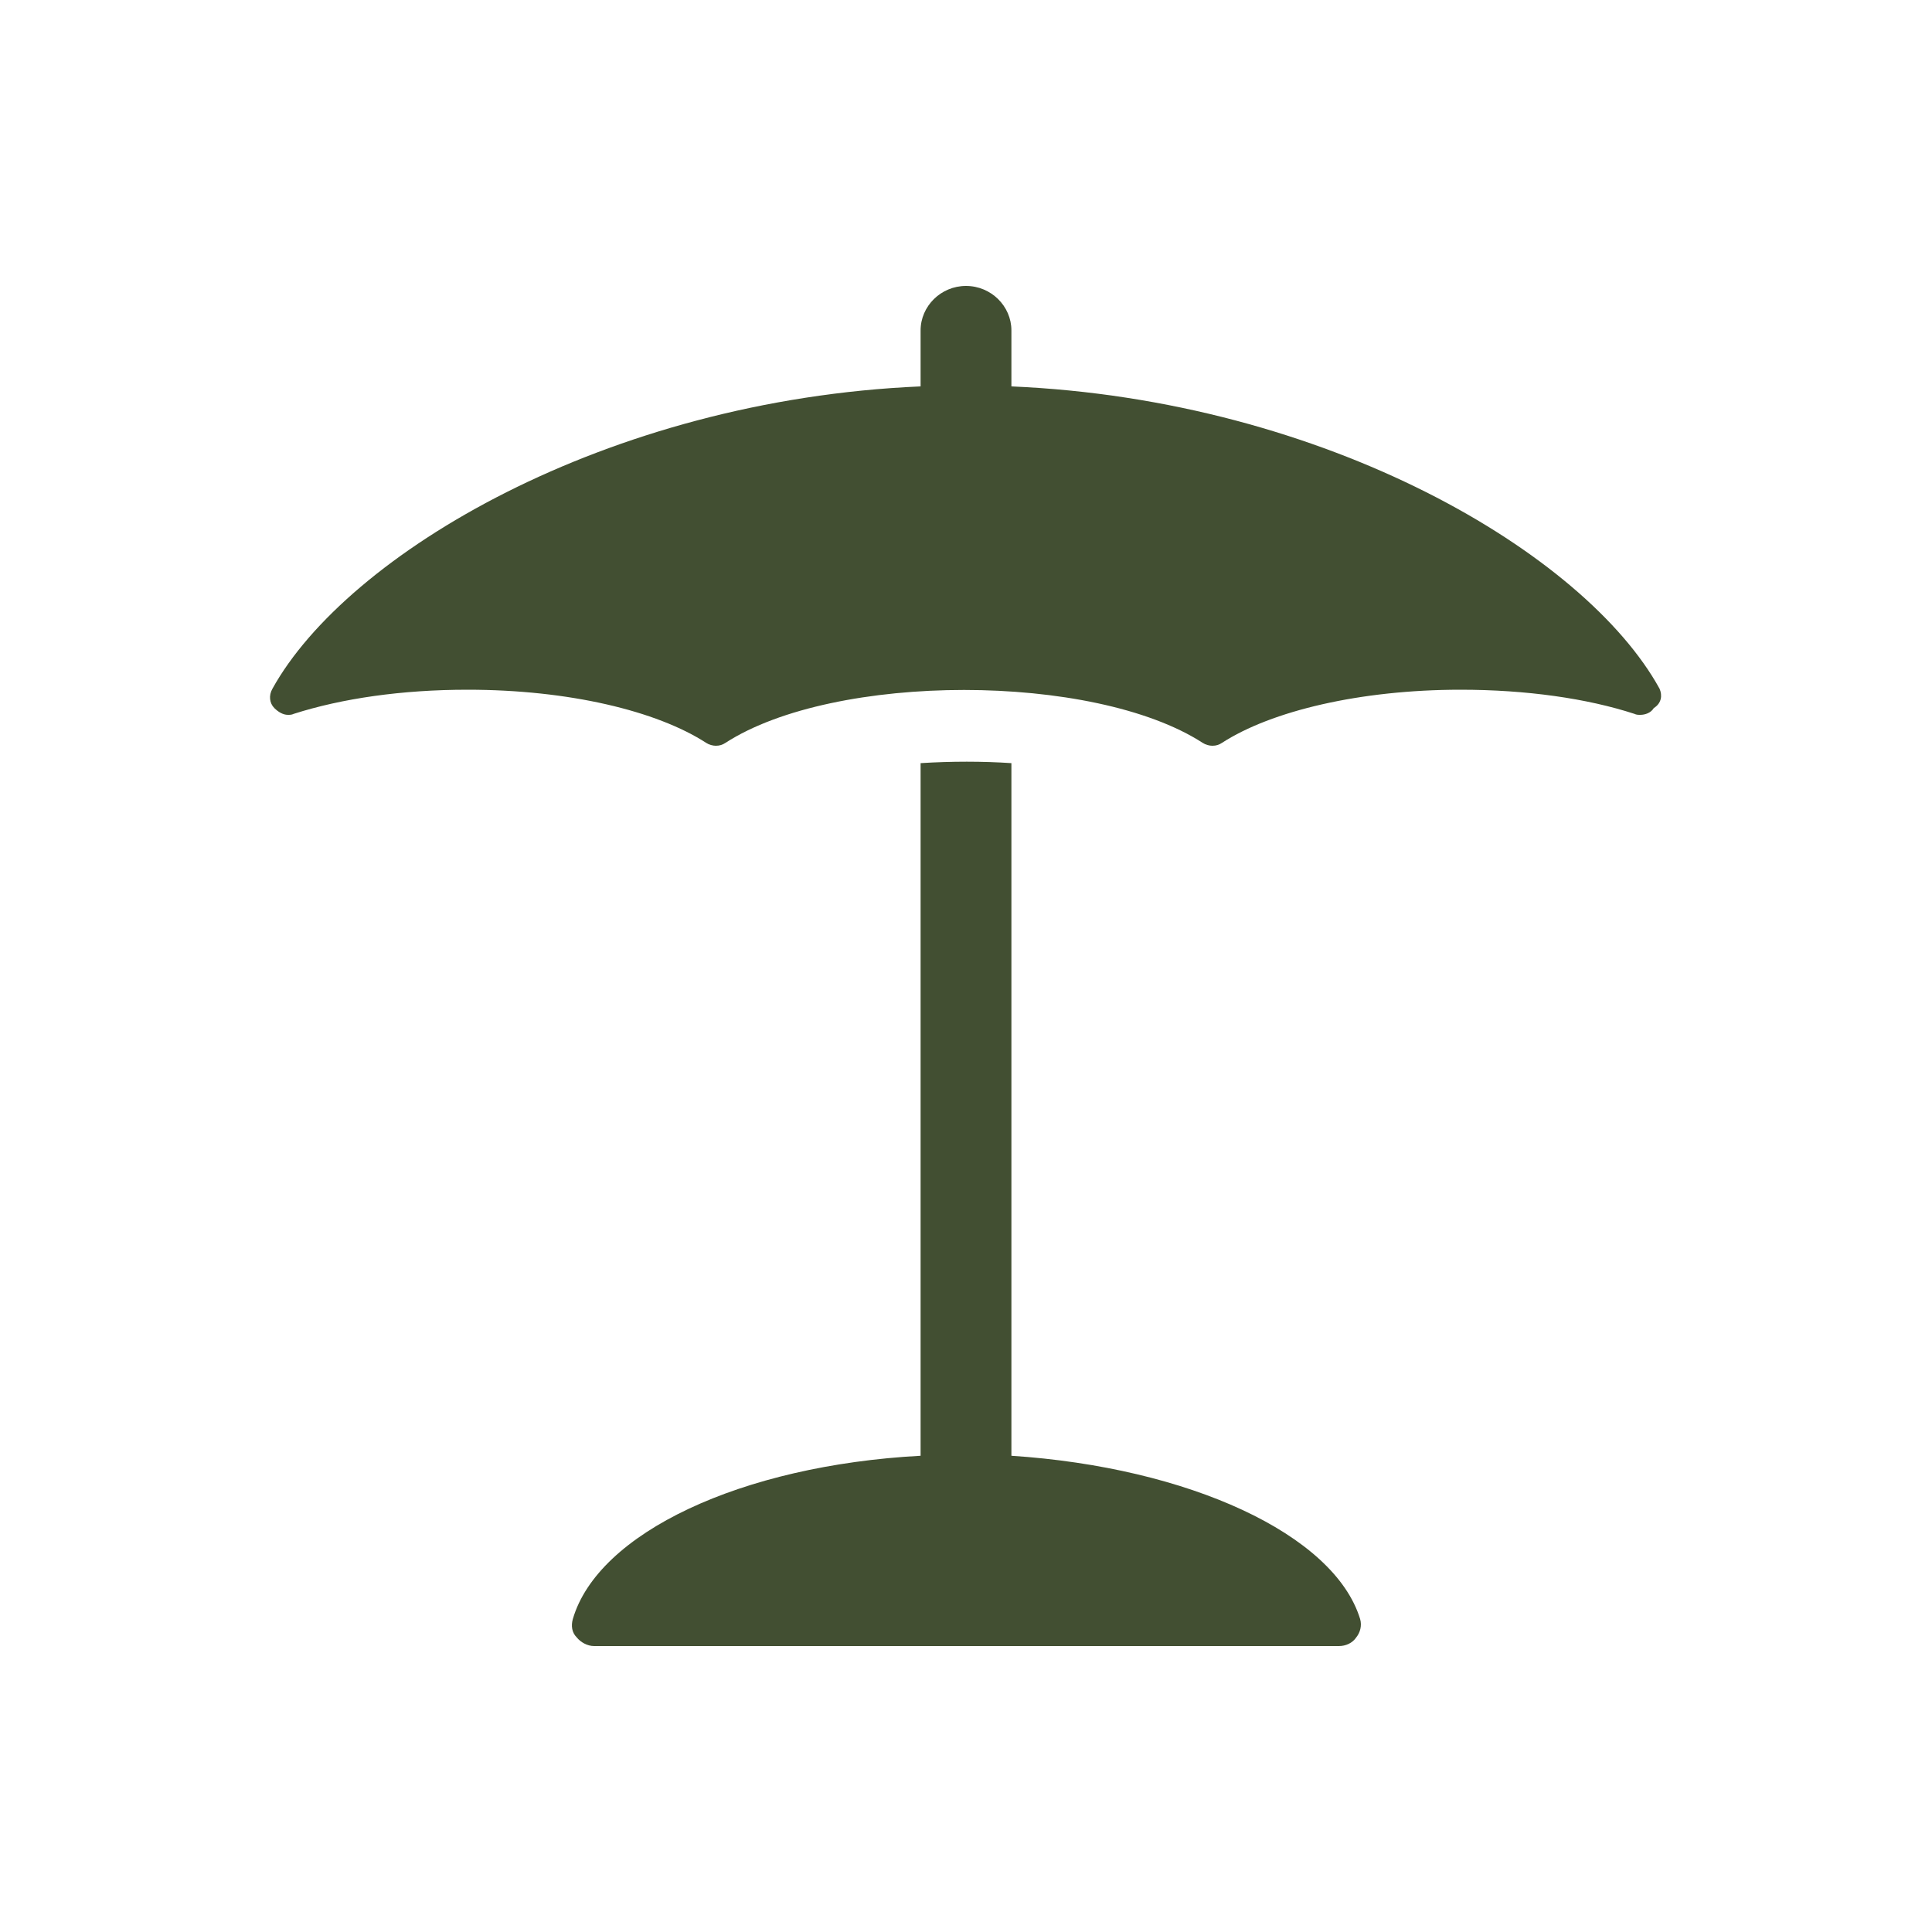
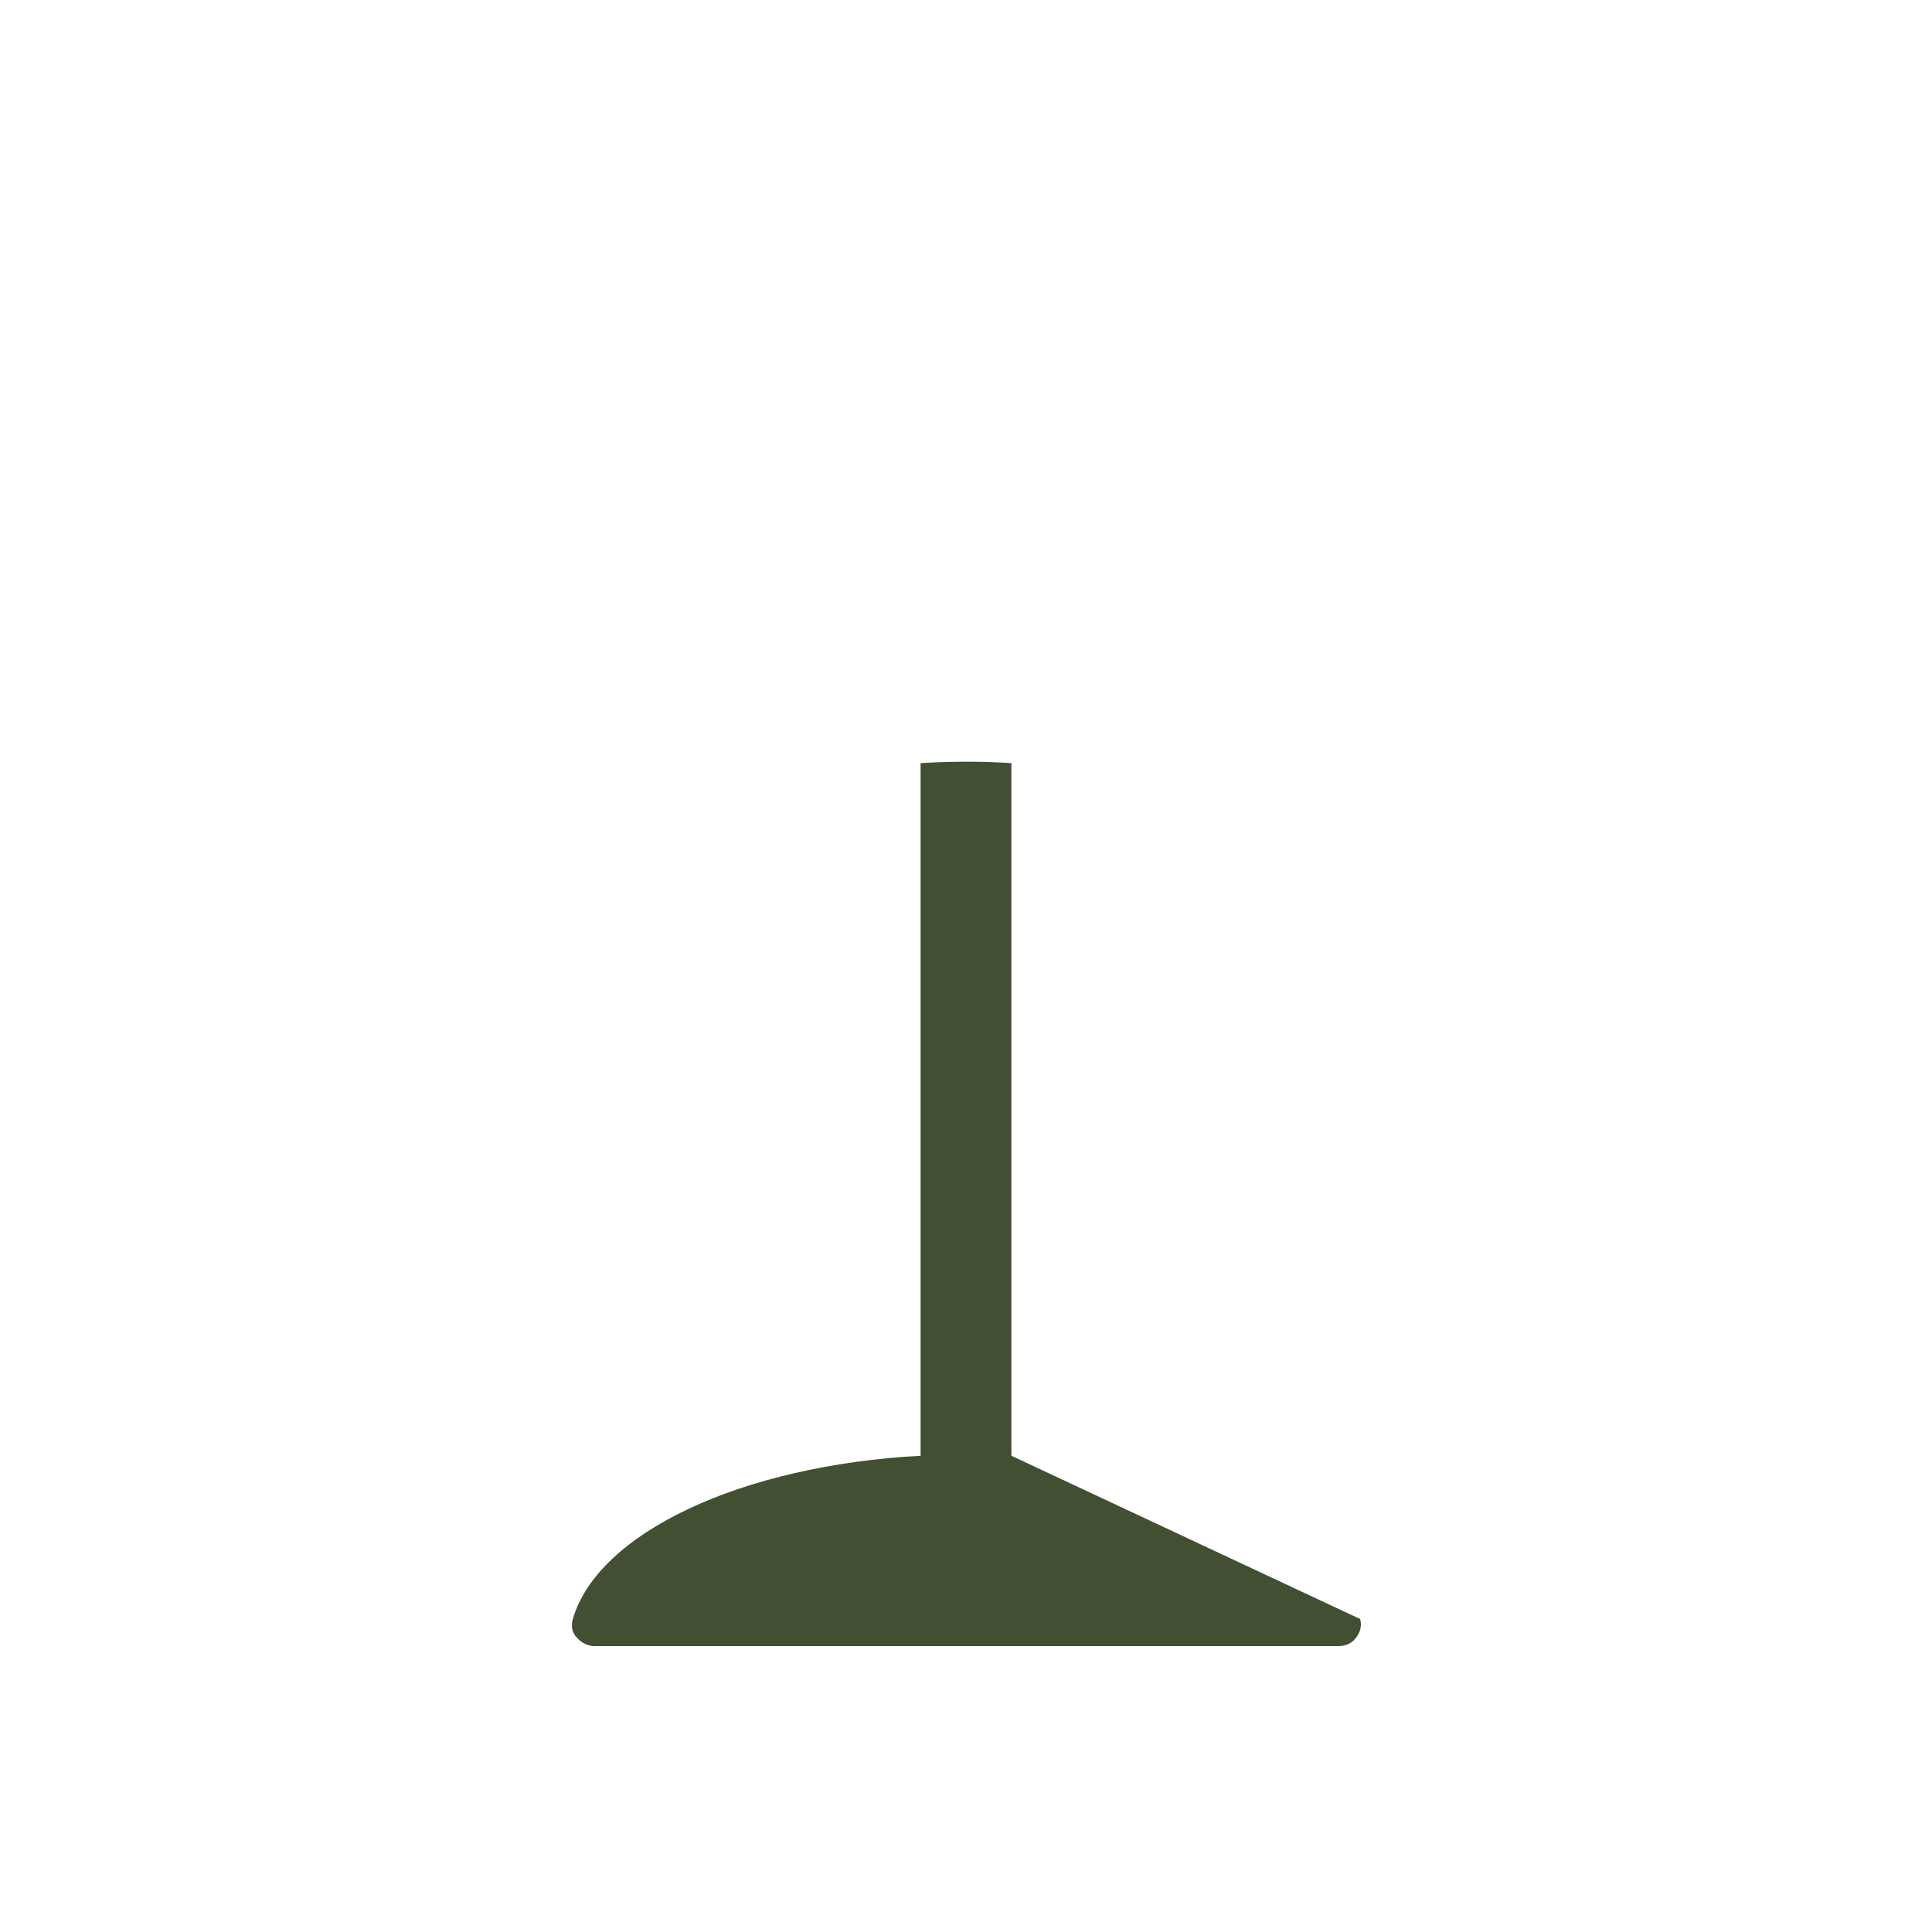
<svg xmlns="http://www.w3.org/2000/svg" version="1.1" id="Livello_1" x="0px" y="0px" viewBox="0 0 200 200" style="enable-background:new 0 0 200 200;" xml:space="preserve">
  <style type="text/css">
	.st0{fill:#424F32;}
</style>
  <g>
    <g>
      <g>
-         <path class="st0" d="M171.8,71.3c-7.7-14-34.5-29.9-67.1-31.3v-5.8c0-2.5-2.1-4.6-4.7-4.6c-2.6,0-4.7,2.1-4.7,4.6V40     c-32.6,1.4-59.4,17.4-67.1,31.3c-0.4,0.7-0.3,1.5,0.2,2c0.4,0.4,0.9,0.7,1.4,0.7c0.2,0,0.4,0,0.6-0.1c5-1.6,11.2-2.5,18-2.5     c10.5,0,19.6,2.2,24.7,5.5c0.3,0.2,0.7,0.3,1,0.3c0.4,0,0.7-0.1,1-0.3c11.3-7.3,38.1-7.3,49.4,0c0.3,0.2,0.7,0.3,1,0.3     c0.4,0,0.7-0.1,1-0.3c5.1-3.3,14.3-5.5,24.7-5.5c6.8,0,13.1,0.9,18,2.5c0.2,0.1,0.4,0.1,0.6,0.1c0.5,0,1.1-0.2,1.4-0.7     C172,72.8,172.1,72,171.8,71.3z" />
-       </g>
+         </g>
      <g>
-         <path class="st0" d="M104.7,150.7V79c-3-0.2-6.2-0.2-9.4,0v71.7c-18.6,1-33.4,8-36,16.9c-0.2,0.7-0.1,1.4,0.4,1.9     c0.4,0.5,1.1,0.9,1.8,0.9h77.1c0.7,0,1.4-0.3,1.8-0.9c0.4-0.5,0.6-1.2,0.4-1.9C138.1,158.8,123,151.9,104.7,150.7z" />
+         <path class="st0" d="M104.7,150.7V79c-3-0.2-6.2-0.2-9.4,0v71.7c-18.6,1-33.4,8-36,16.9c-0.2,0.7-0.1,1.4,0.4,1.9     c0.4,0.5,1.1,0.9,1.8,0.9h77.1c0.7,0,1.4-0.3,1.8-0.9c0.4-0.5,0.6-1.2,0.4-1.9z" />
      </g>
    </g>
  </g>
</svg>